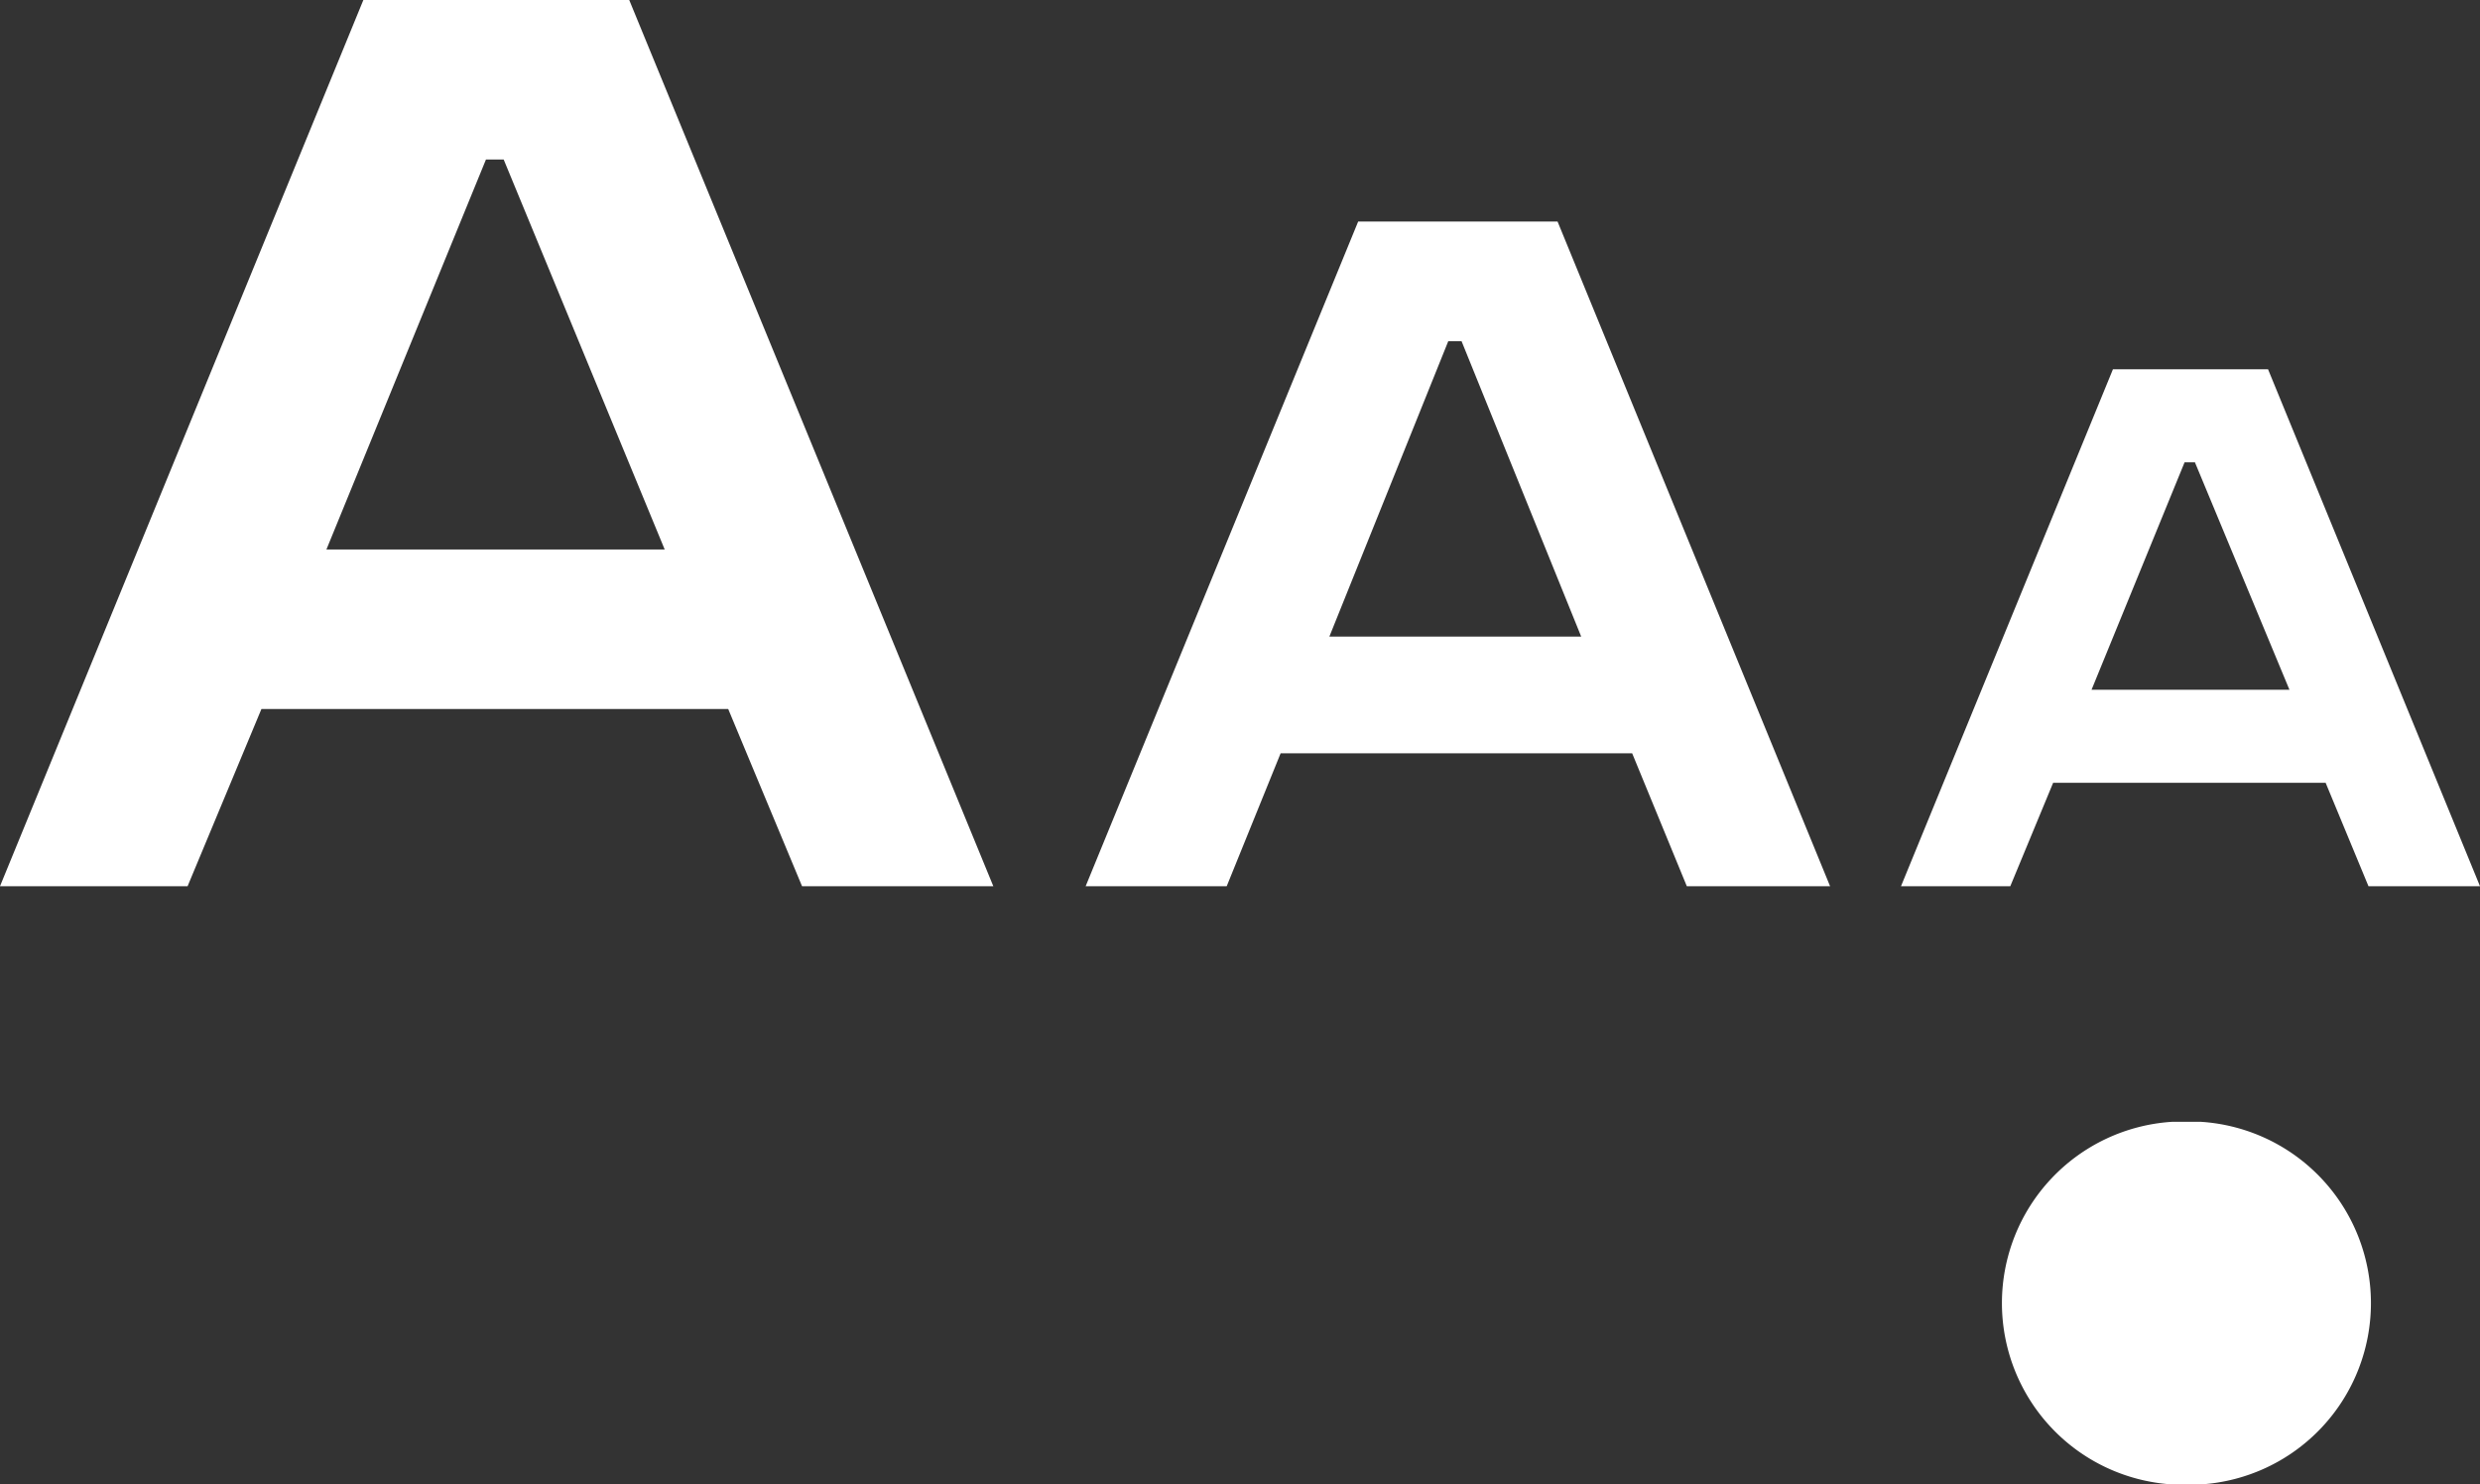
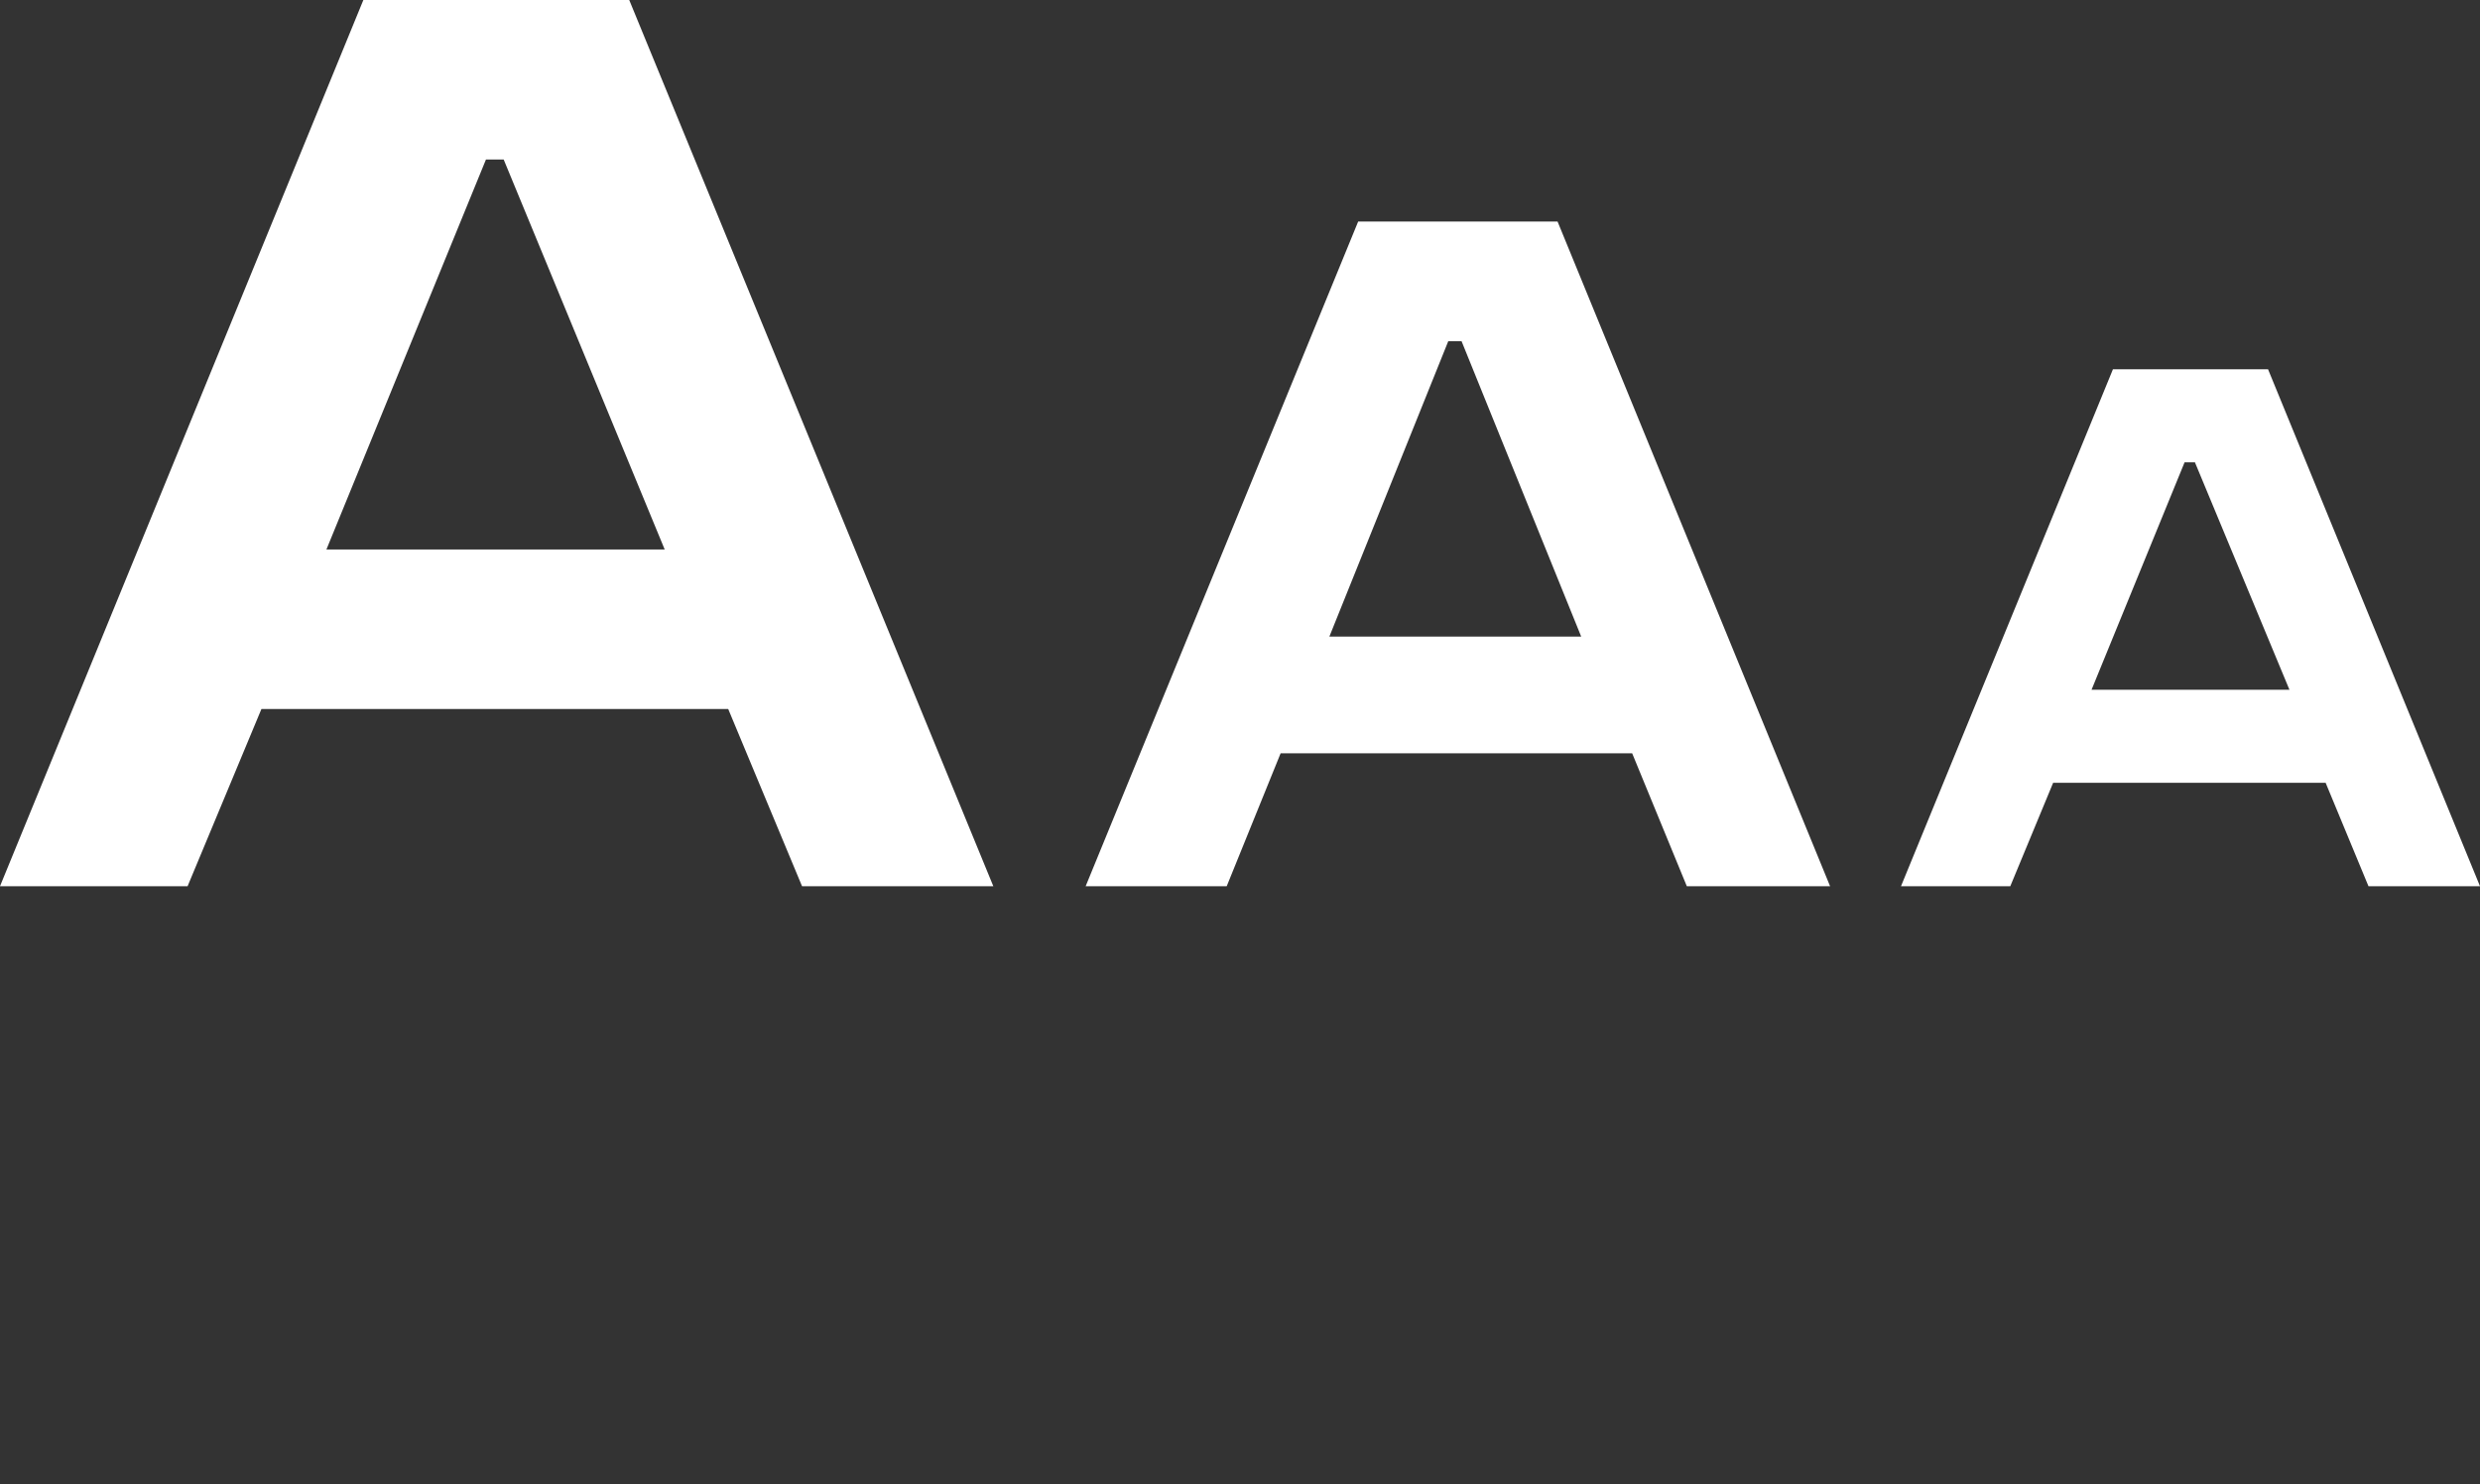
<svg xmlns="http://www.w3.org/2000/svg" viewBox="0 0 33.58 20.1">
  <rect x="0" y="0" width="33.58" height="20.1" fill="#333333" stroke="none" />
  <defs>
    <style>.cls-1{fill:#fff;}</style>
  </defs>
  <title>Fichier 14</title>
  <g id="Calque_2" data-name="Calque 2">
    <g id="localisation">
-       <path class="cls-1" d="M29.8,20.1h-.39a2.46,2.46,0,0,1,0-4.91h.39a2.46,2.46,0,0,1,0,4.91Z" />
-     </g>
+       </g>
    <g id="tailleTypo">
      <path class="cls-1" d="M29.58,6.26h.14L31,9.34H28.32ZM28.61,5l-2.87,7h1.48l.58-1.4h3.69l.58,1.4h1.51L30.71,5Zm-9-.38h.18l1.62,4H18ZM18.39,3,14.7,12h1.91l.73-1.8H22.1l.74,1.8h1.94L21.09,3ZM6.58,2.16h.24L9,7.44H4.42ZM4.92,0,0,12H2.54l1-2.4H9.86l1,2.4h2.59L8.52,0Z" />
    </g>
  </g>
</svg>